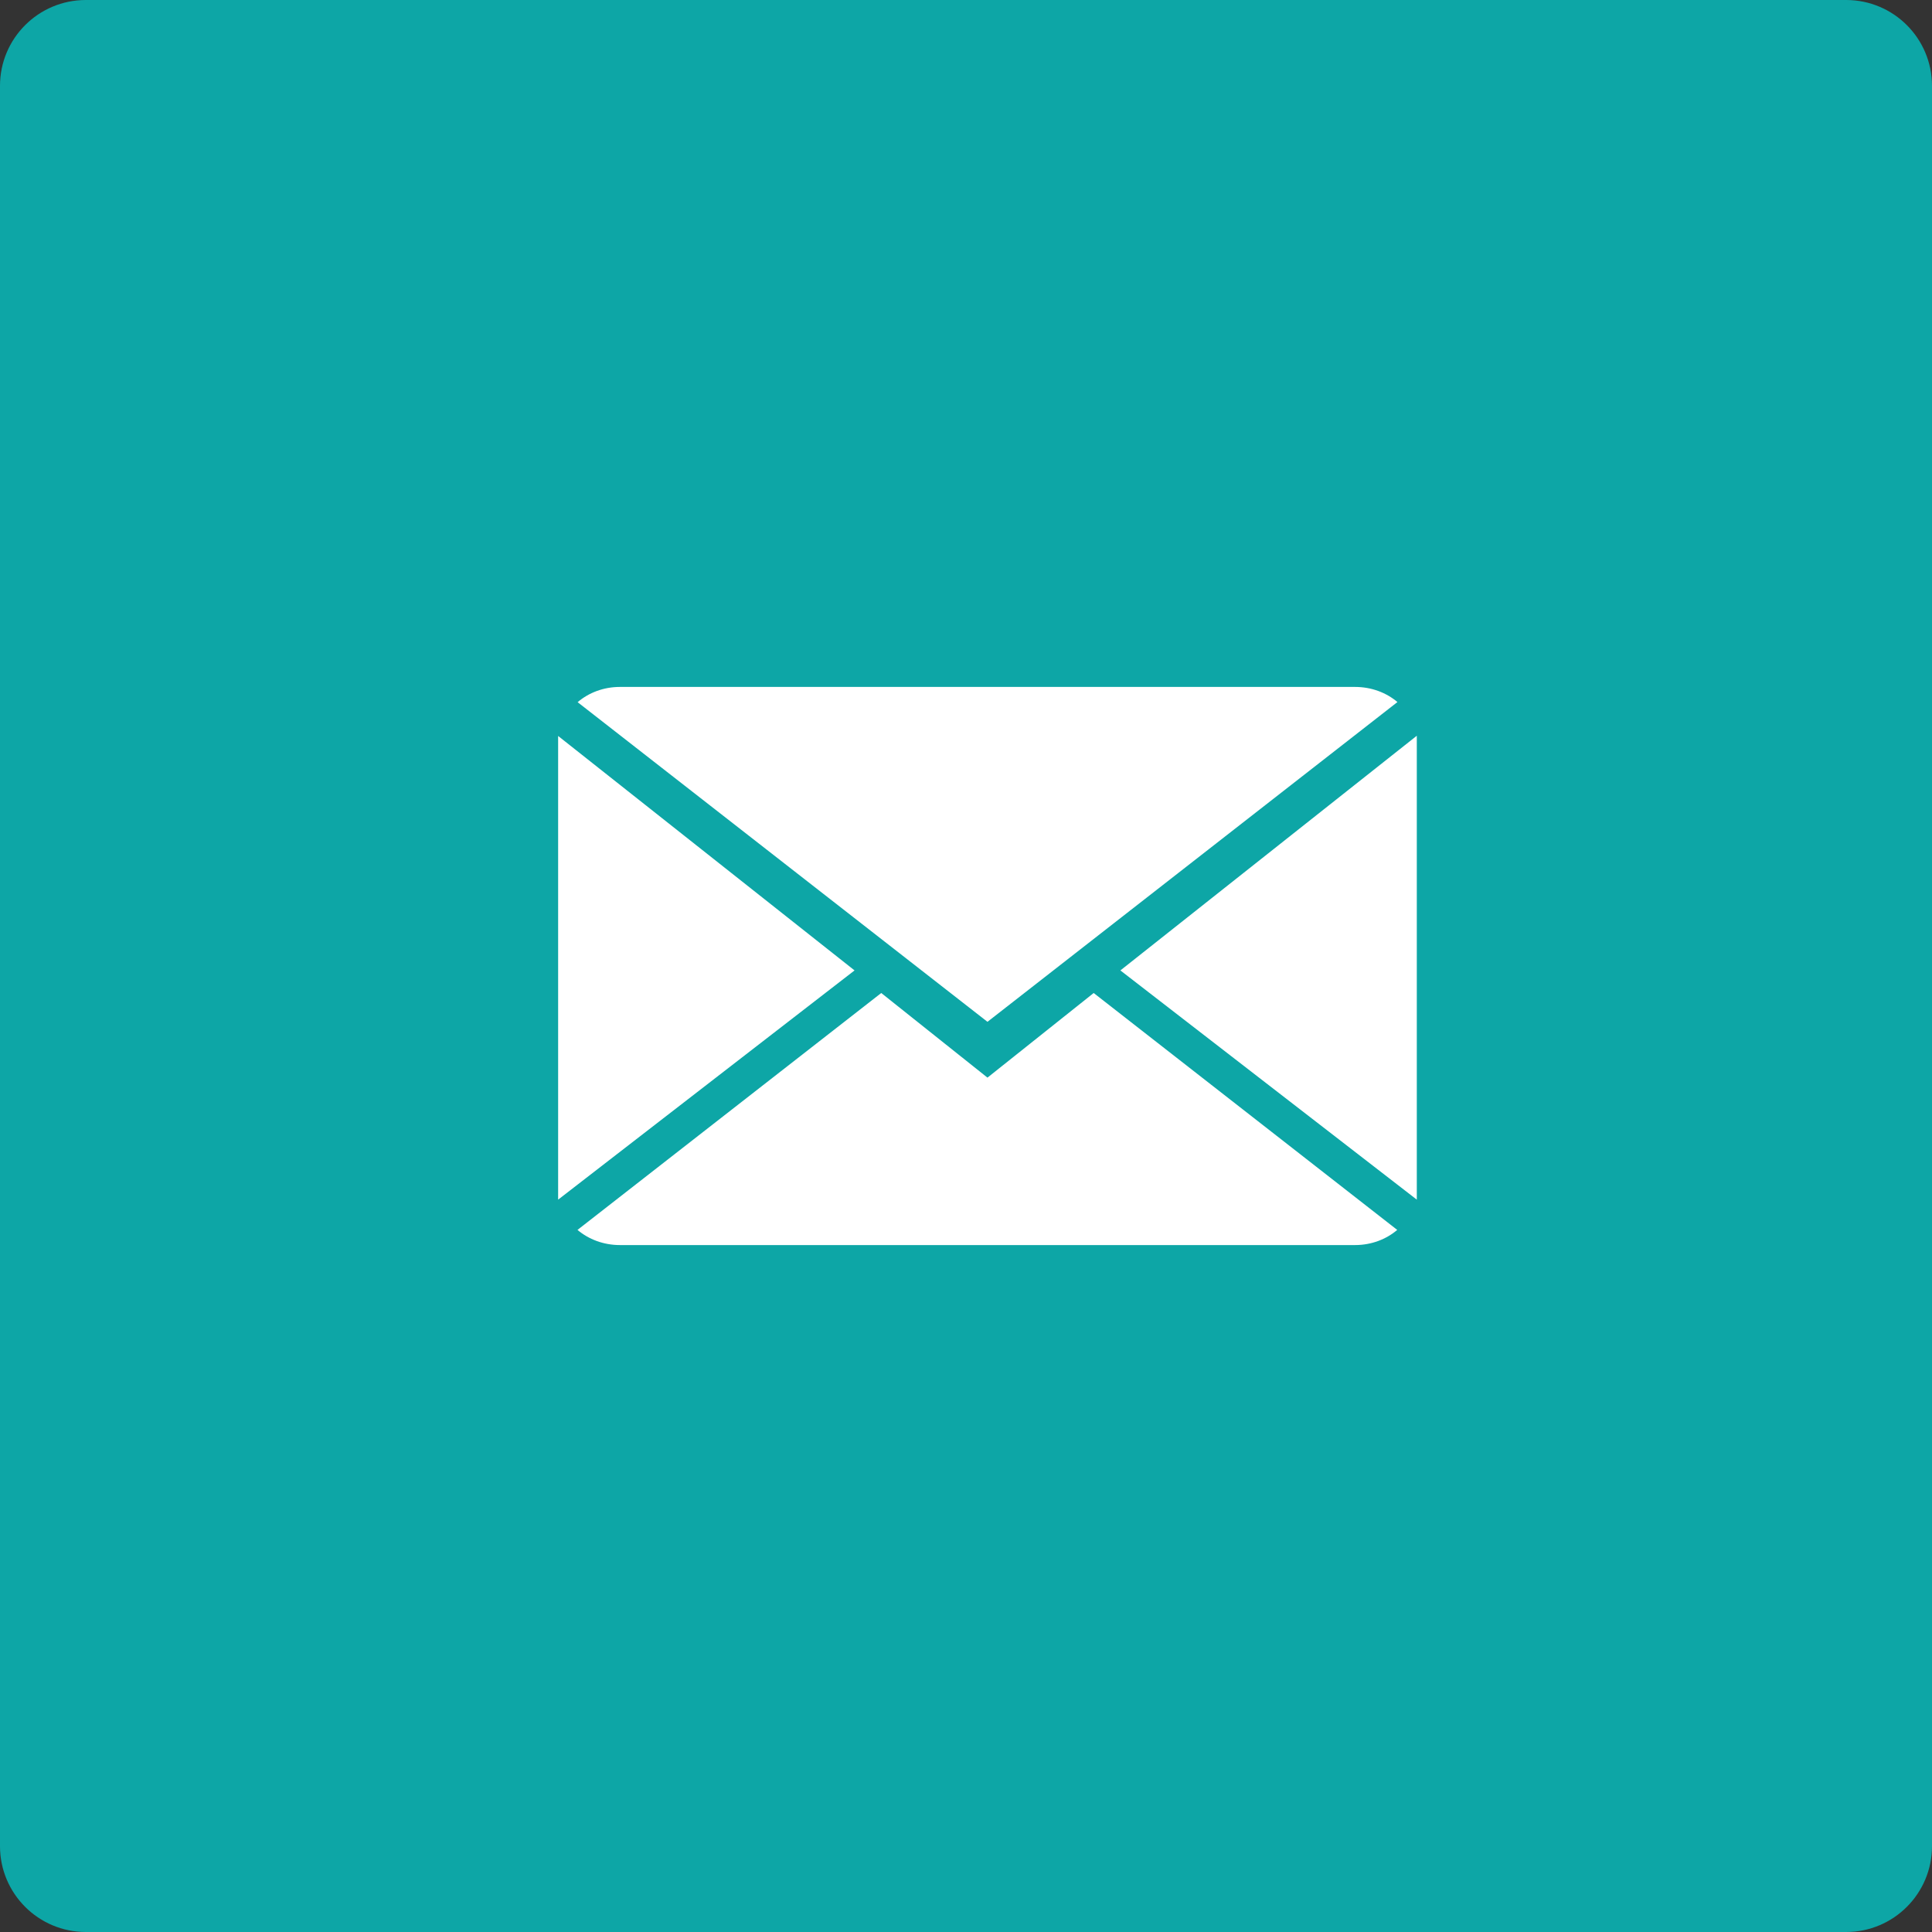
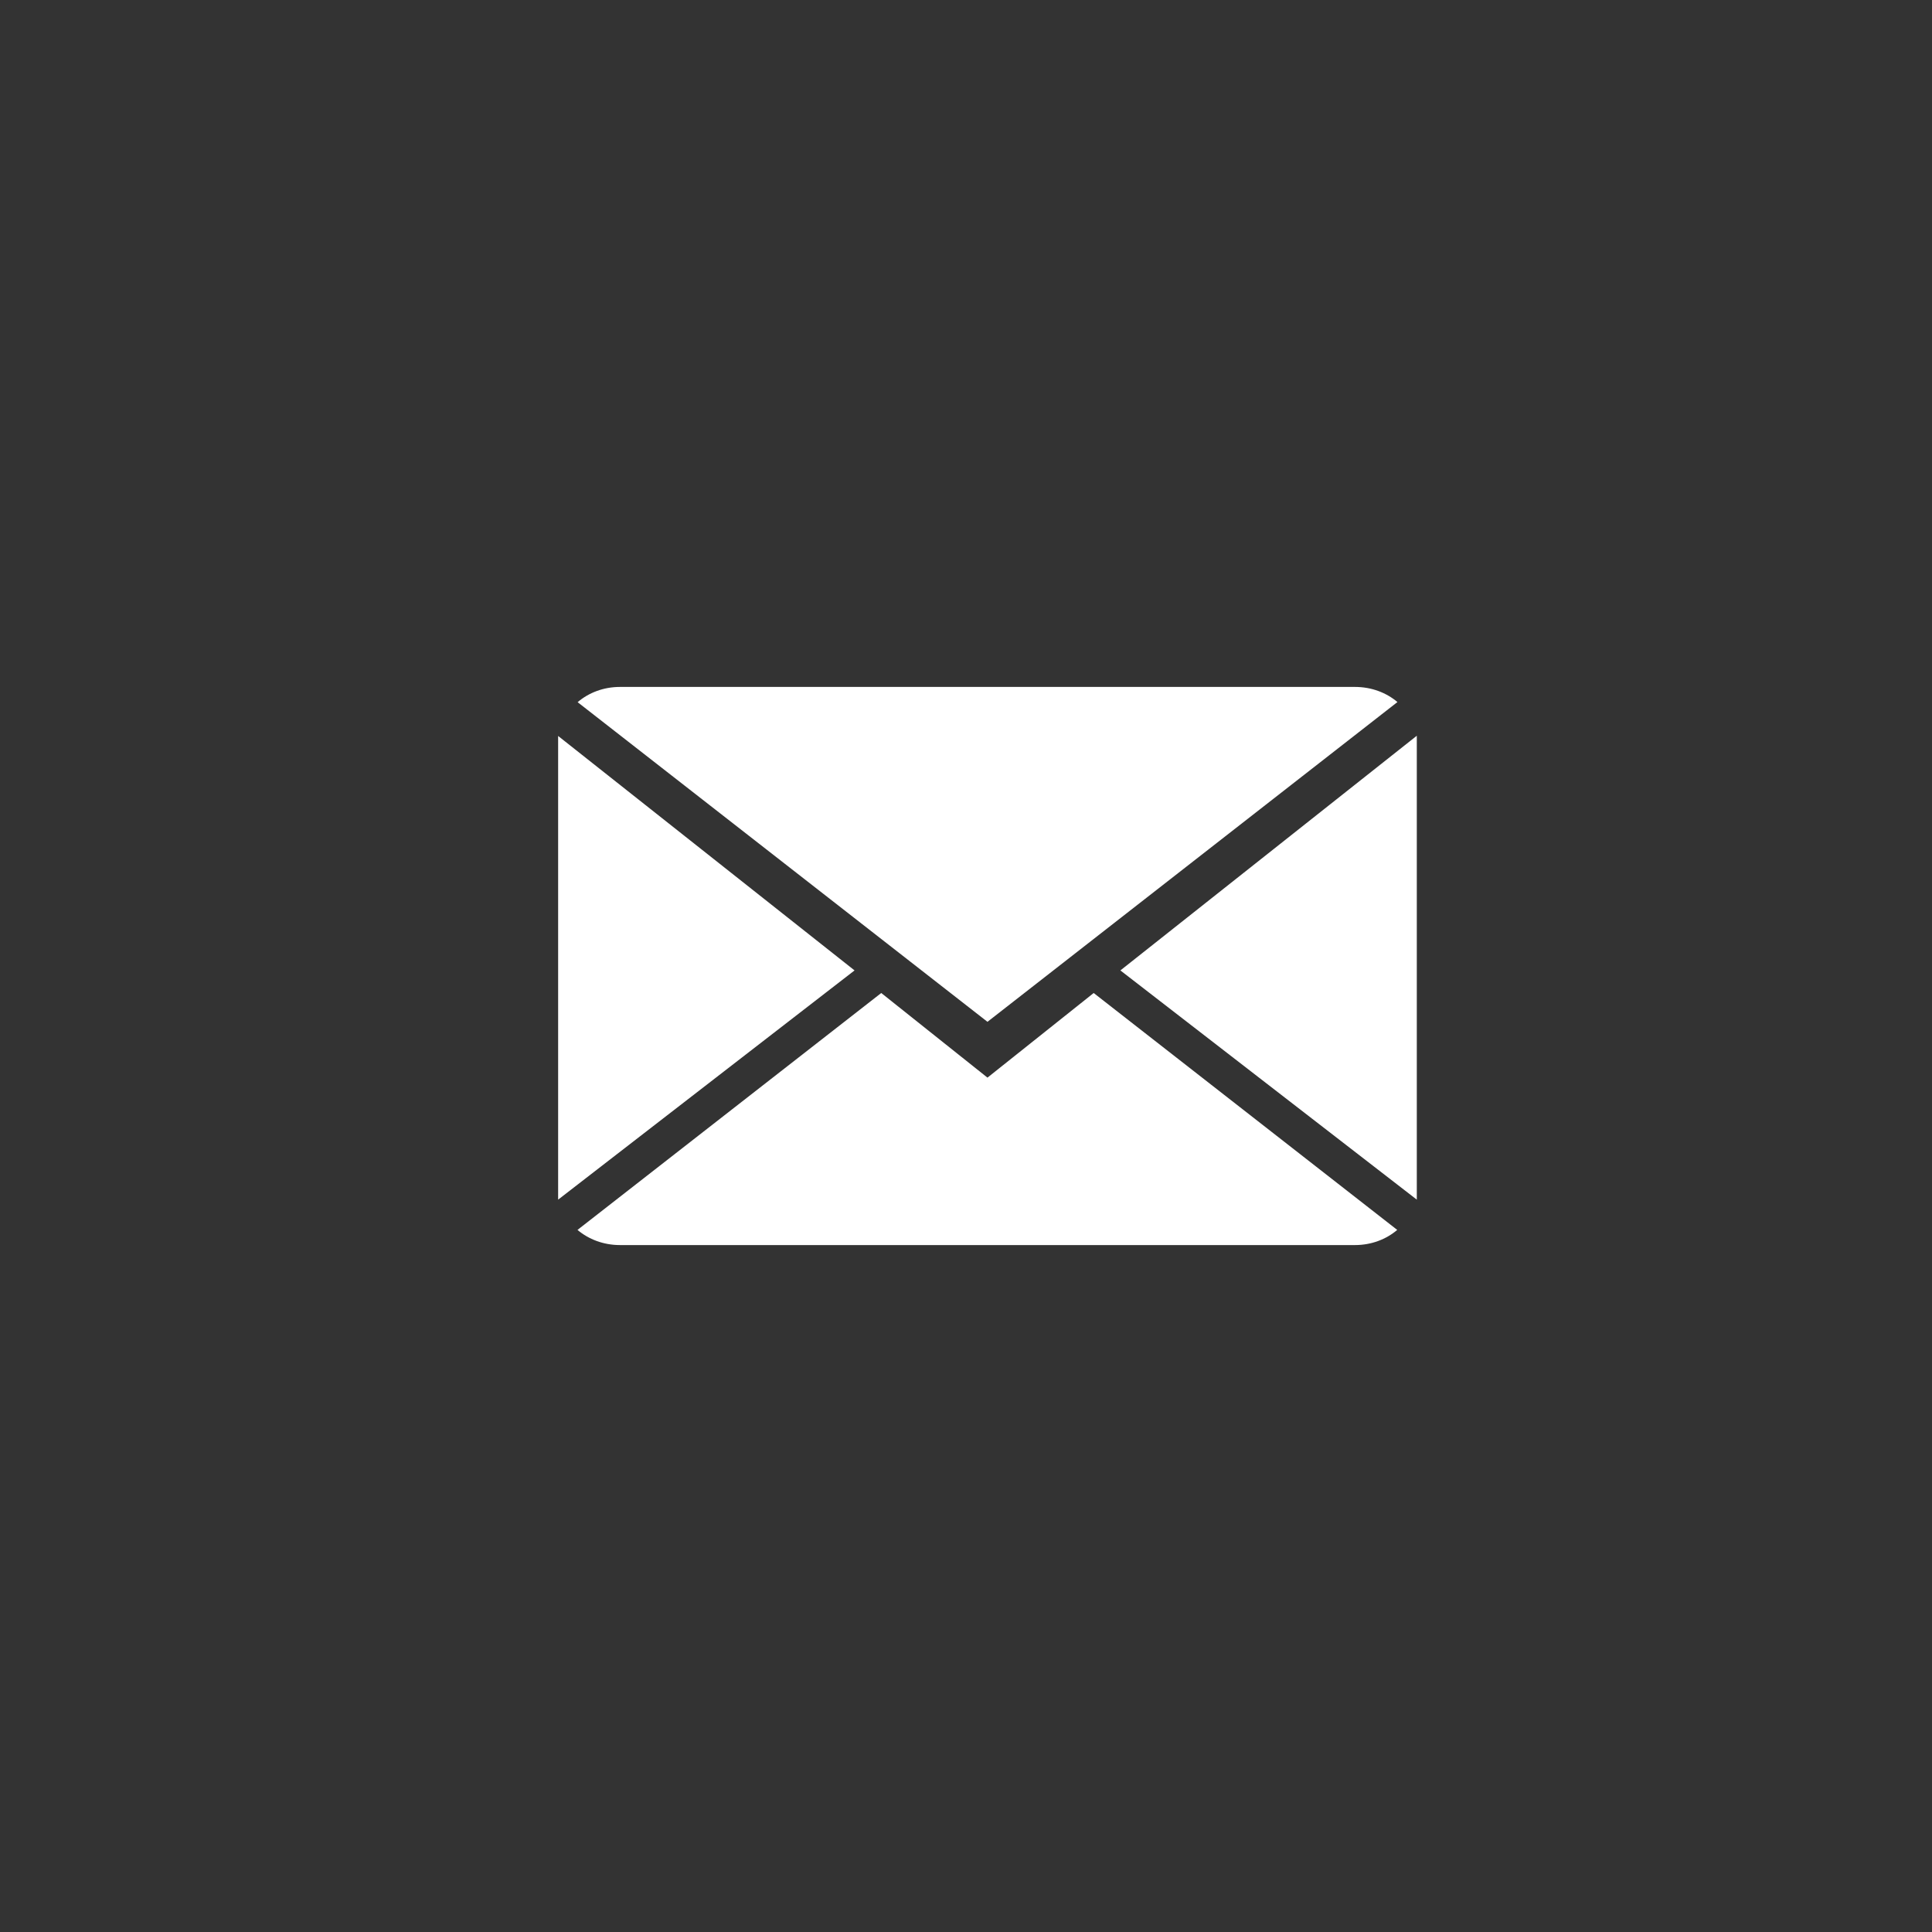
<svg xmlns="http://www.w3.org/2000/svg" width="45" height="45">
  <rect width="100%" height="100%" fill="#333333" stroke="none" />
-   <path fill-rule="evenodd" fill="#0DA6A6" d="M2 0h41c1.105 0 2 .895 2 2v41c0 1.105-.895 2-2 2H2c-1.105 0-2-.895-2-2V2C0 .895.895 0 2 0z" />
  <path fill-rule="evenodd" fill="#FFF" d="M26.096 22.603L33 17.137v10.805l-6.904-5.339zm-12.642-6.248c.257-.22.603-.355.985-.355h17.122c.385 0 .73.134.988.352L23 23.8l-9.546-7.445zM13 27.942v-10.8l6.904 5.461L13 27.942zM23 25.1l2.474-1.971 7.07 5.518c-.255.218-.601.353-.983.353H14.439c-.383 0-.73-.135-.988-.353l7.075-5.518L23 25.1z" />
</svg>